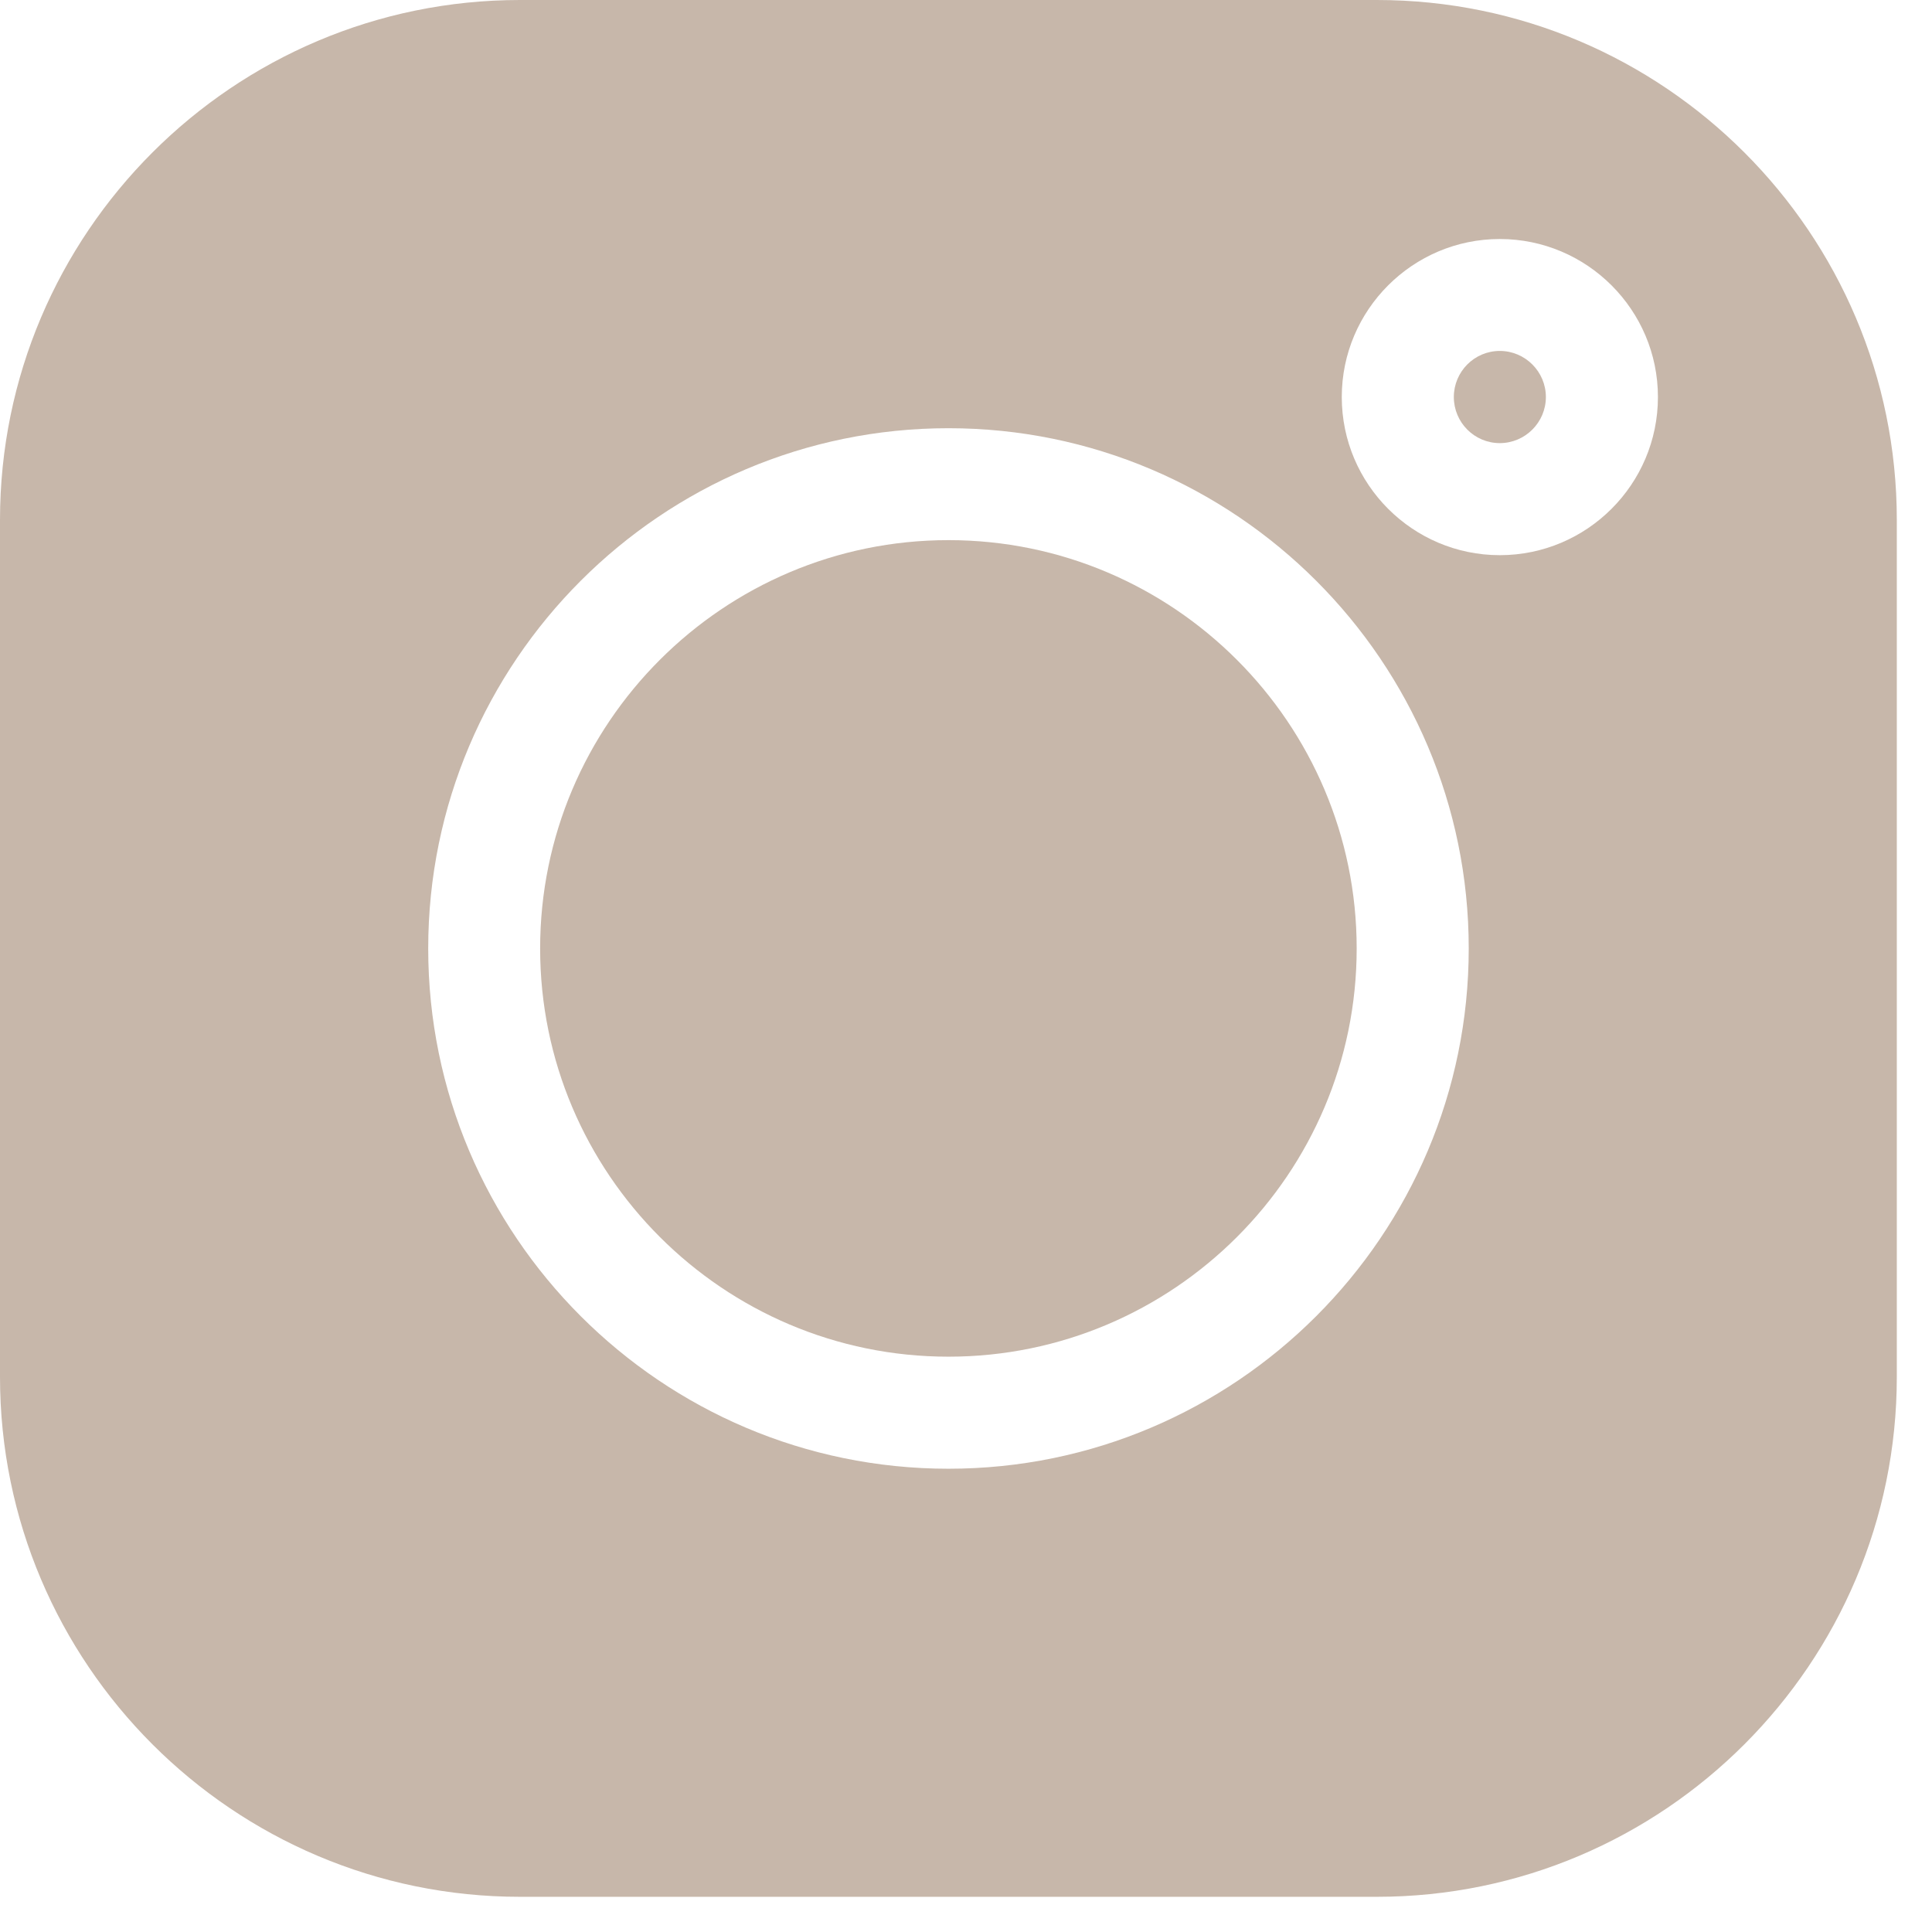
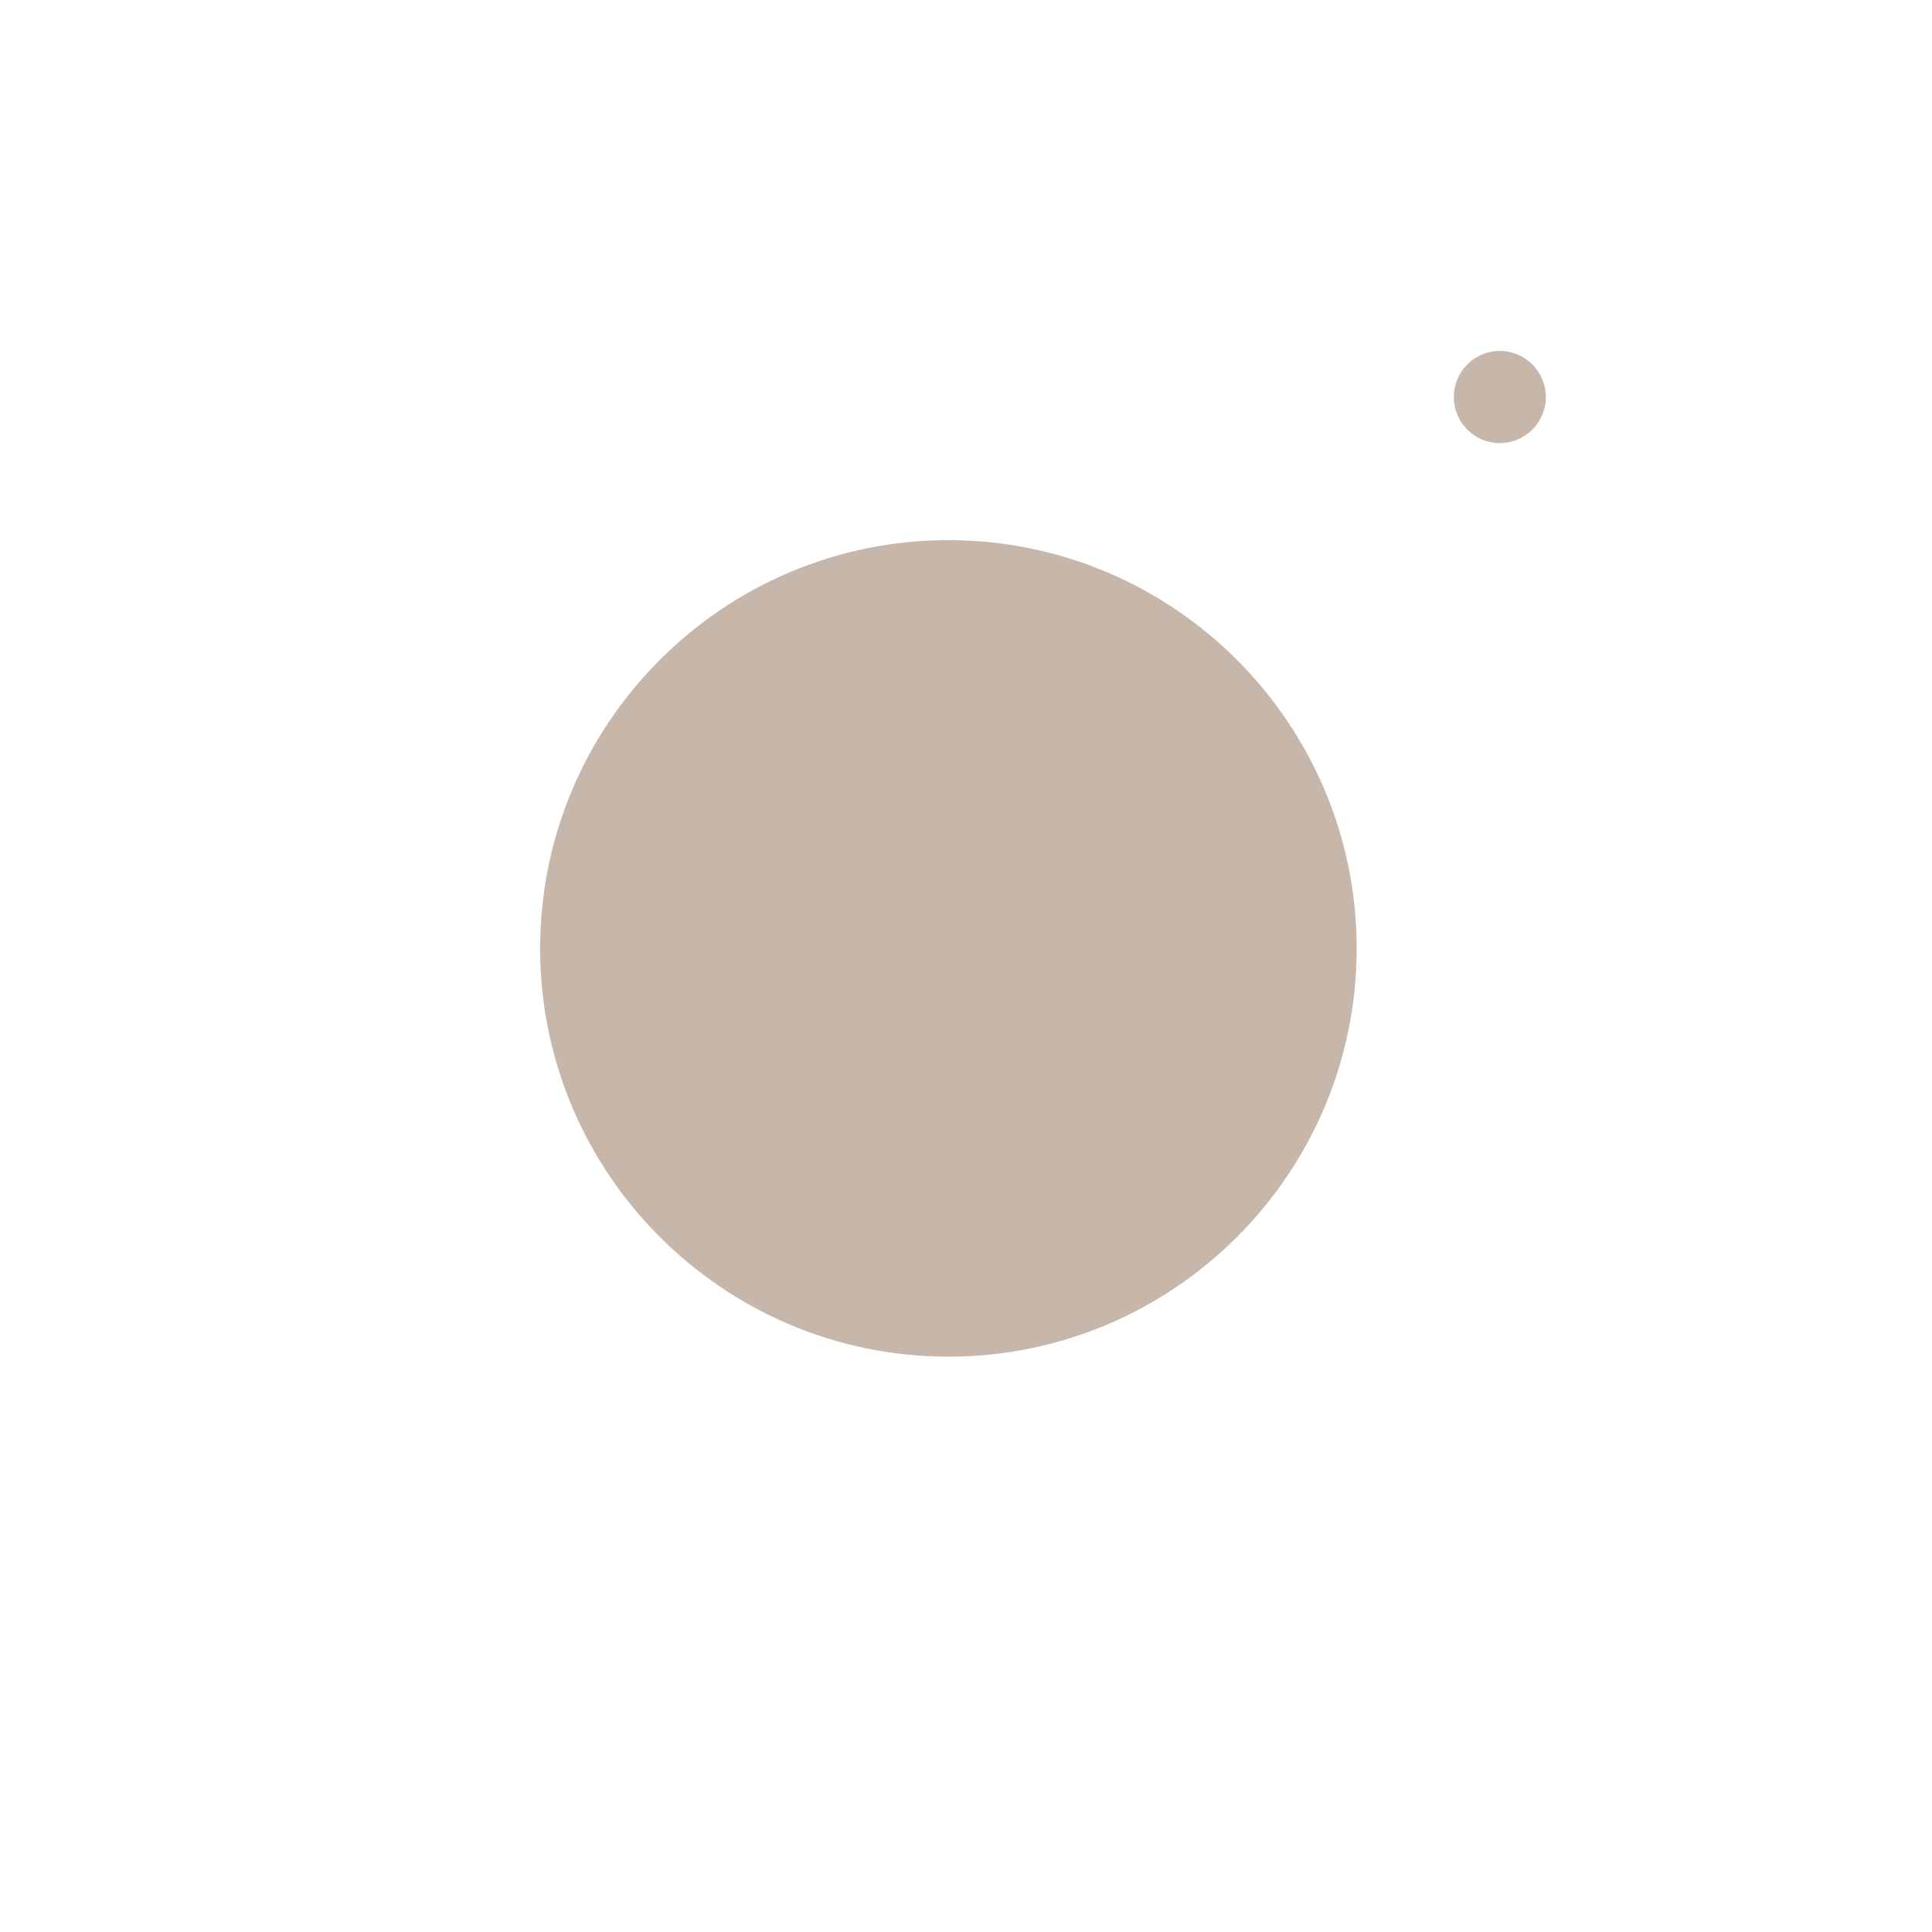
<svg xmlns="http://www.w3.org/2000/svg" width="14" height="14" viewBox="0 0 14 14" fill="none">
  <path d="M10.868 2.543C10.684 2.543 10.535 2.693 10.535 2.877C10.535 3.061 10.684 3.211 10.868 3.211C11.052 3.211 11.202 3.061 11.202 2.877C11.202 2.693 11.052 2.543 10.868 2.543Z" fill="#C7B7AA" />
  <path d="M6.873 3.914C5.241 3.914 3.914 5.241 3.914 6.873C3.914 8.504 5.241 9.831 6.873 9.831C8.504 9.831 9.831 8.504 9.831 6.873C9.831 5.242 8.504 3.914 6.873 3.914Z" fill="#C7B7AA" />
-   <path d="M9.977 0H3.768C1.69 0 0 1.69 0 3.768V9.977C0 12.055 1.69 13.745 3.768 13.745H9.977C12.055 13.745 13.745 12.055 13.745 9.977V3.768C13.745 1.69 12.055 0 9.977 0ZM6.873 10.643C4.794 10.643 3.103 8.952 3.103 6.873C3.103 4.794 4.794 3.103 6.873 3.103C8.952 3.103 10.643 4.794 10.643 6.873C10.643 8.952 8.952 10.643 6.873 10.643ZM10.868 4.023C10.237 4.023 9.723 3.509 9.723 2.877C9.723 2.246 10.237 1.732 10.868 1.732C11.5 1.732 12.014 2.246 12.014 2.877C12.014 3.509 11.5 4.023 10.868 4.023Z" fill="#C7B7AA" />
</svg>